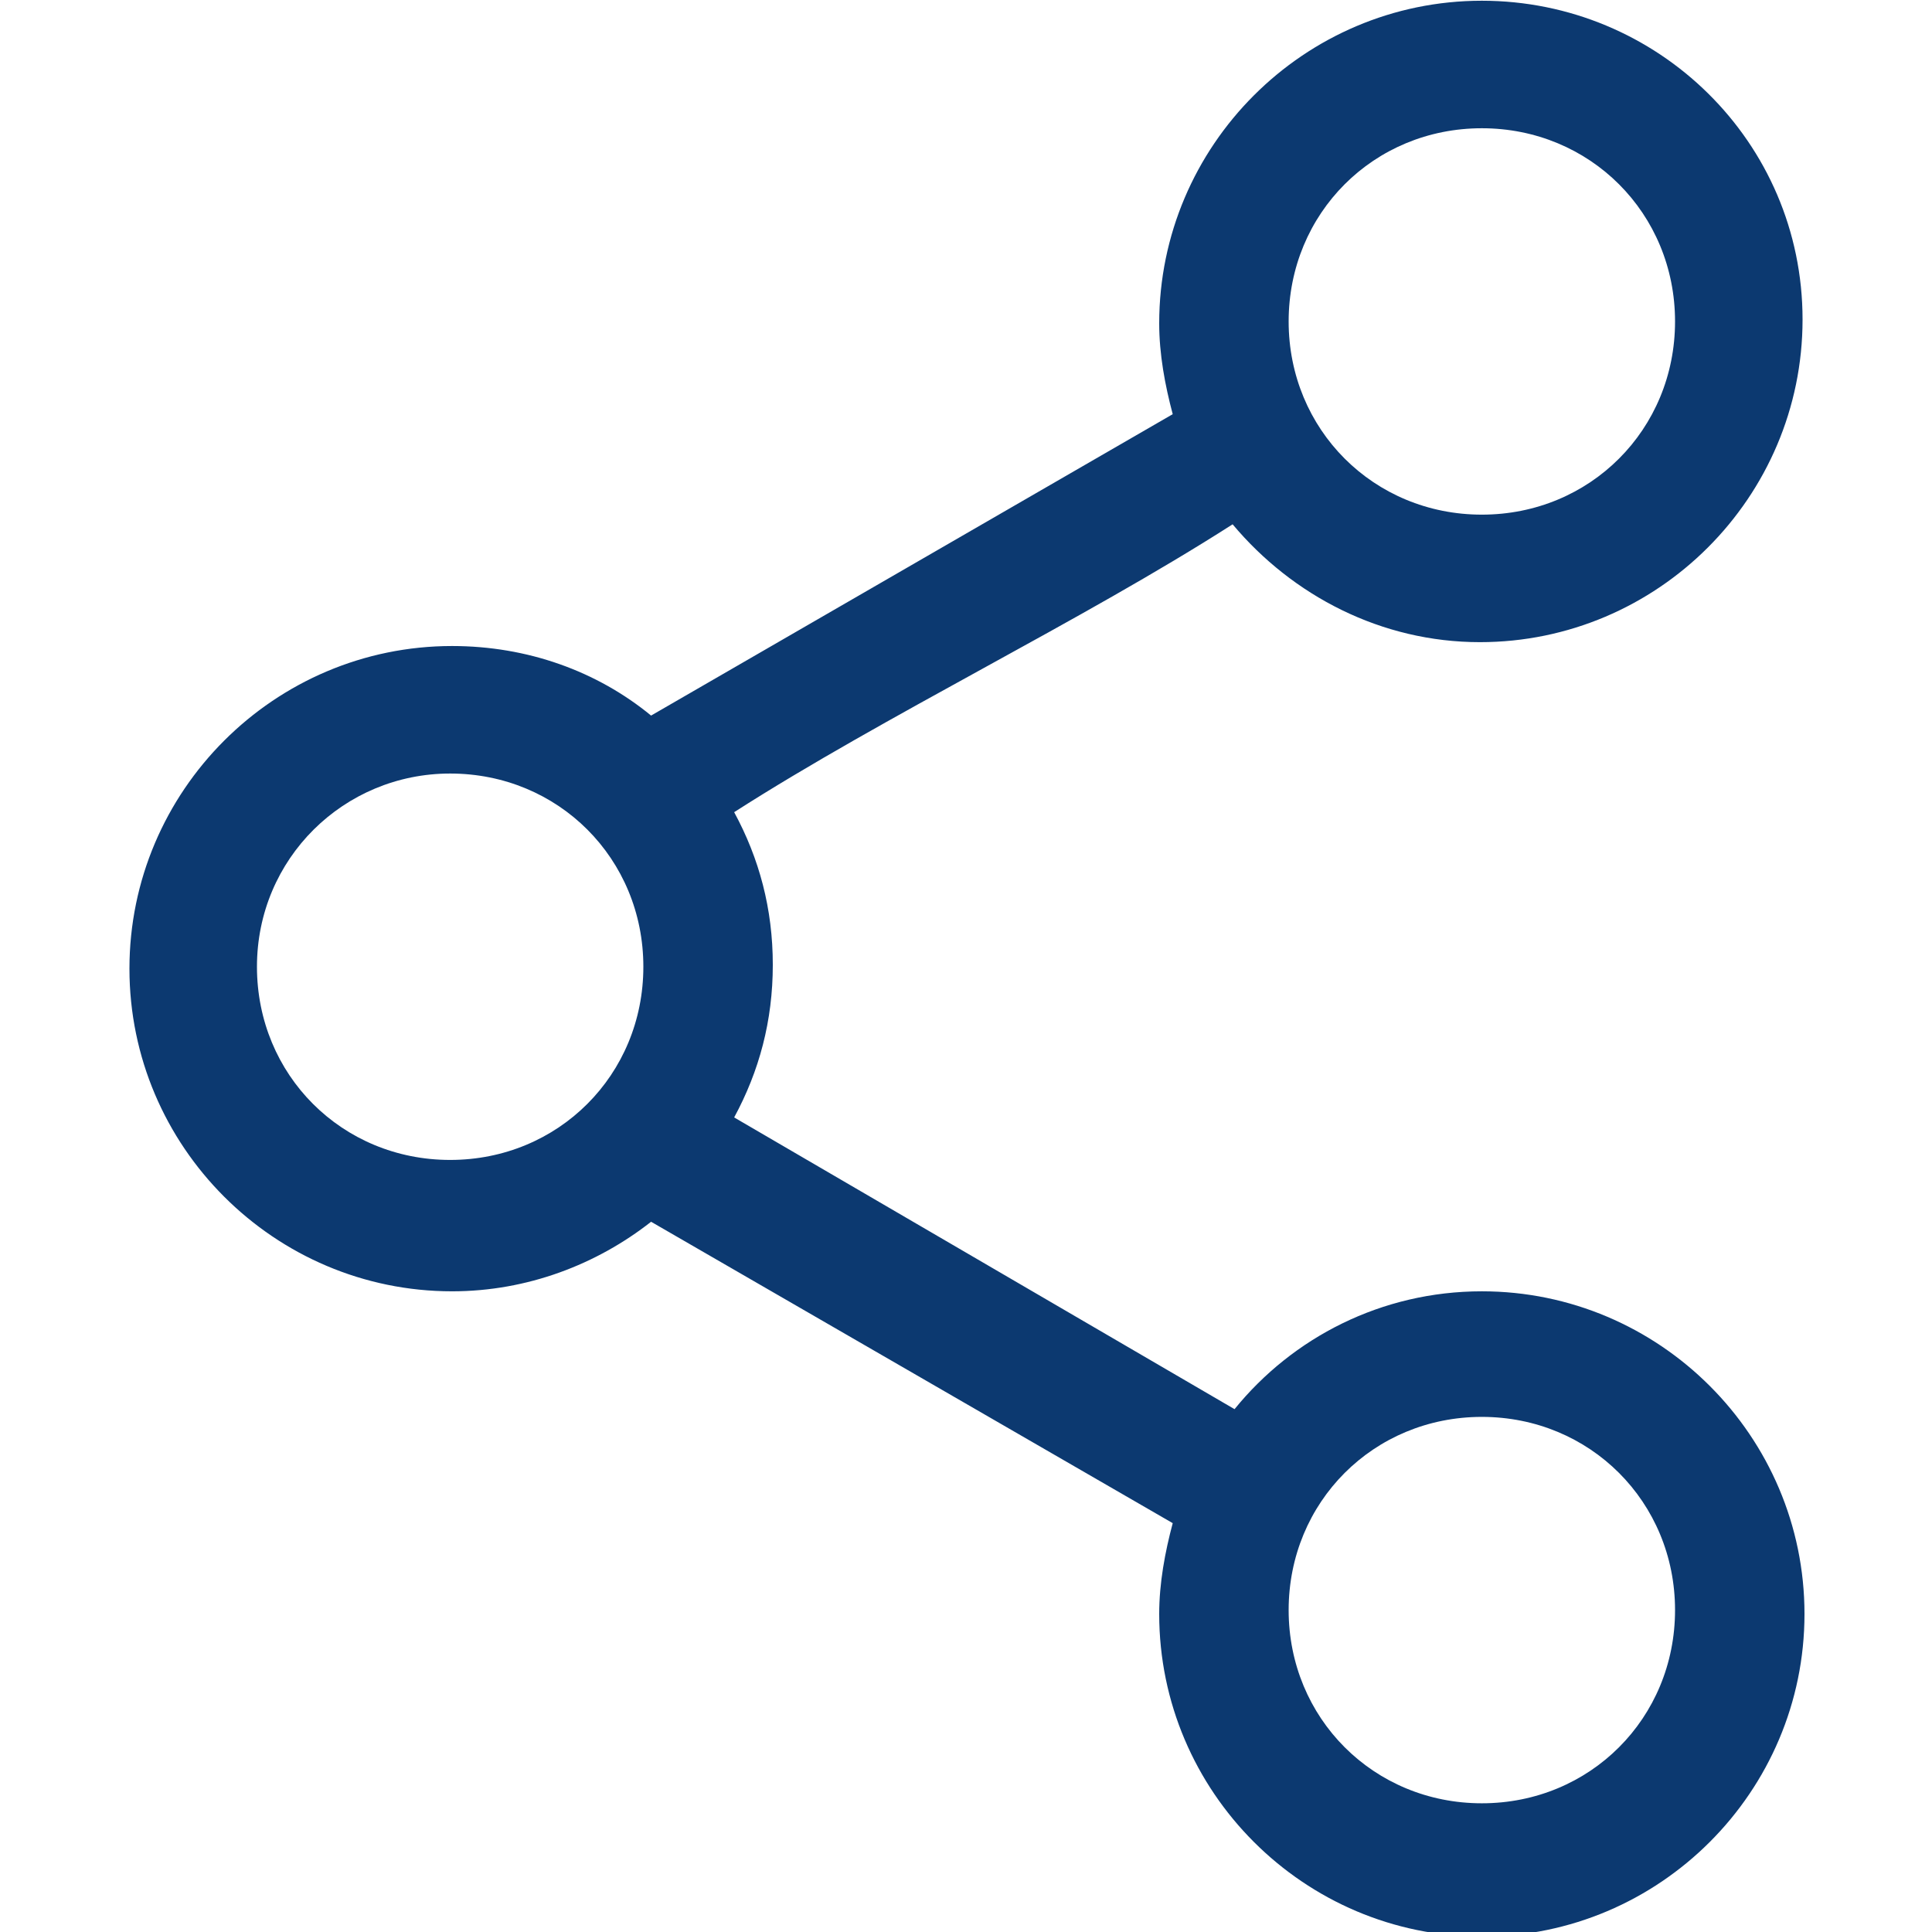
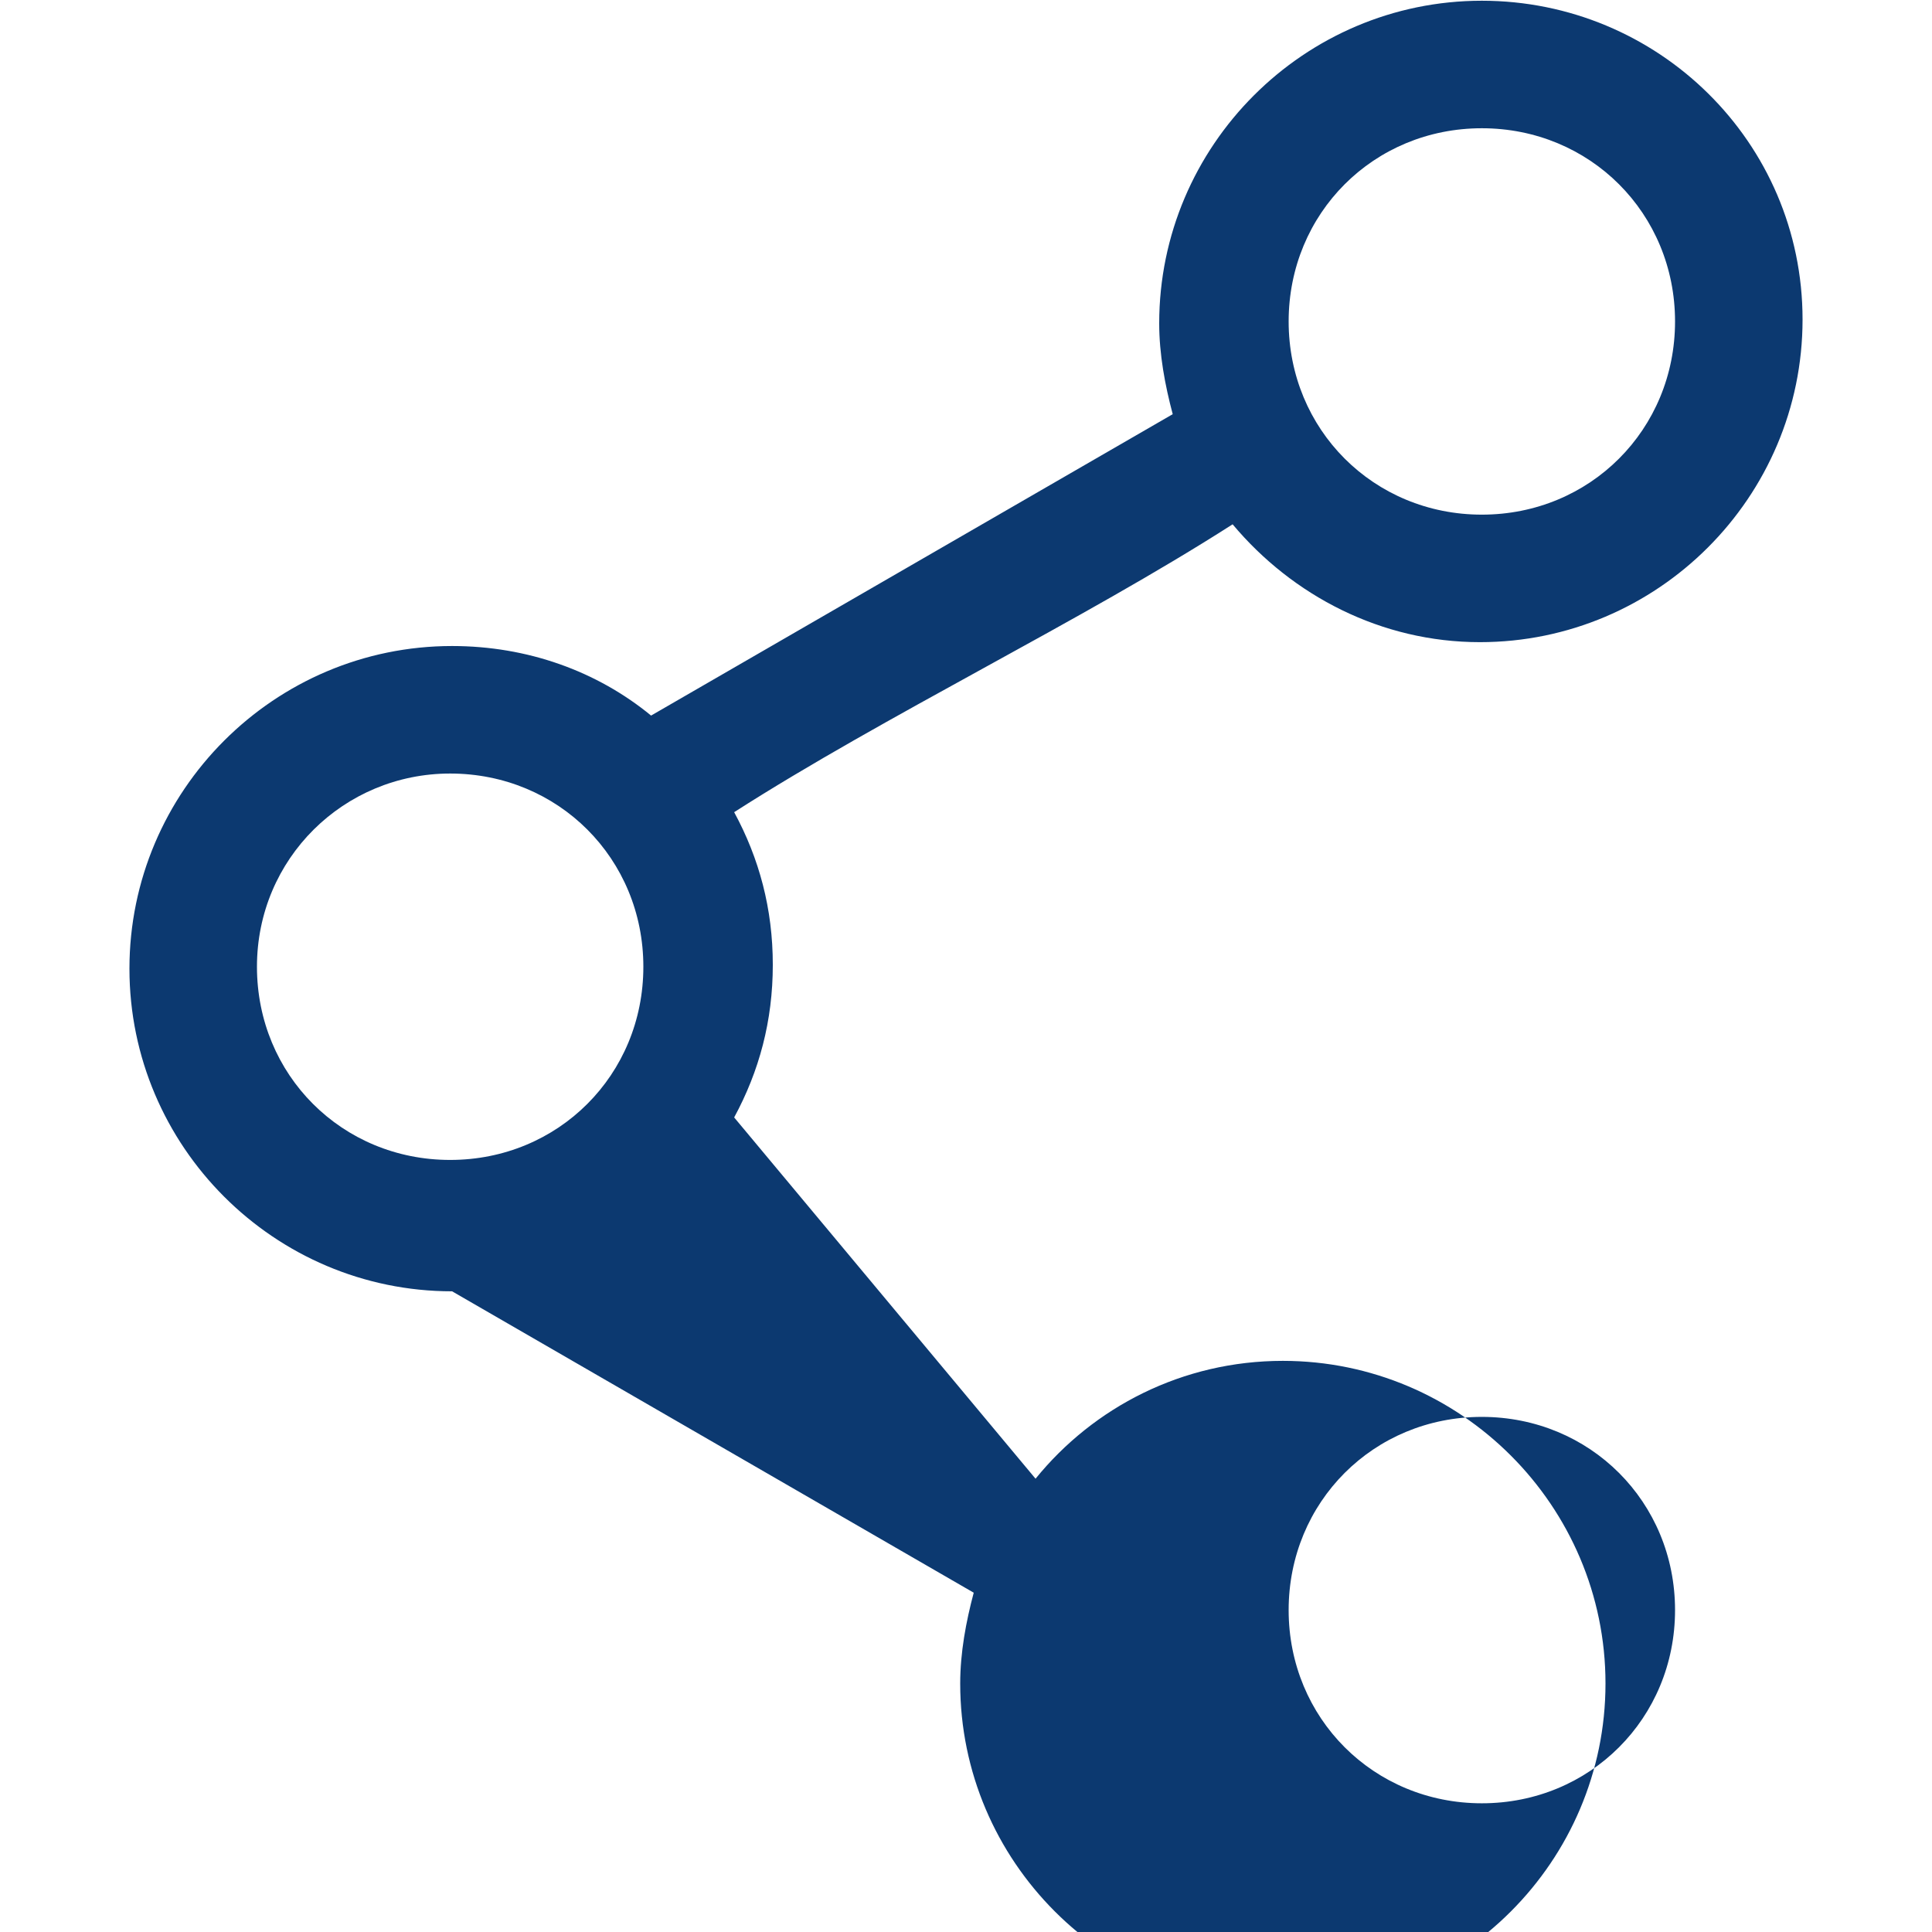
<svg xmlns="http://www.w3.org/2000/svg" version="1.1" id="Livello_1" x="0px" y="0px" viewBox="0 0 100 100" style="enable-background:new 0 0 100 100;" xml:space="preserve">
  <style type="text/css">
	.st0{fill:#0C3970;}
</style>
  <g transform="translate(0,-952.362)">
-     <path class="st0" d="M76.7,952.4c-9.2,0-16.7,7.5-16.7,16.7c0,1.6,0.3,3.2,0.7,4.7l-27,15.6c-2.8-2.3-6.4-3.6-10.3-3.6   c-9.2,0-16.7,7.5-16.7,16.7c0,9.2,7.5,16.7,16.7,16.7c3.9,0,7.5-1.4,10.3-3.6l27,15.6c-0.4,1.5-0.7,3.1-0.7,4.7   c0,9.2,7.5,16.7,16.7,16.7s16.7-7.5,16.7-16.7c0-9.2-7.5-16.7-16.7-16.7c-5.2,0-9.8,2.4-12.8,6.1L38,1010.2c1.3-2.4,2-5,2-7.9   c0-2.9-0.7-5.5-2-7.9c7.8-5,18-9.9,25.8-14.9c3.1,3.7,7.7,6.1,12.8,6.1c9.2,0,16.7-7.5,16.7-16.7S85.8,952.4,76.7,952.4L76.7,952.4   z M76.7,959c5.6,0,10,4.4,10,10s-4.4,10-10,10s-10-4.4-10-10S71.1,959,76.7,959z M23.3,992.4c5.6,0,10,4.4,10,10   c0,5.6-4.4,10-10,10s-10-4.4-10-10C13.3,996.8,17.8,992.4,23.3,992.4z M76.7,1025.7c5.6,0,10,4.4,10,10c0,5.6-4.4,10-10,10   s-10-4.4-10-10C66.7,1030.1,71.1,1025.7,76.7,1025.7z" />
+     <path class="st0" d="M76.7,952.4c-9.2,0-16.7,7.5-16.7,16.7c0,1.6,0.3,3.2,0.7,4.7l-27,15.6c-2.8-2.3-6.4-3.6-10.3-3.6   c-9.2,0-16.7,7.5-16.7,16.7c0,9.2,7.5,16.7,16.7,16.7l27,15.6c-0.4,1.5-0.7,3.1-0.7,4.7   c0,9.2,7.5,16.7,16.7,16.7s16.7-7.5,16.7-16.7c0-9.2-7.5-16.7-16.7-16.7c-5.2,0-9.8,2.4-12.8,6.1L38,1010.2c1.3-2.4,2-5,2-7.9   c0-2.9-0.7-5.5-2-7.9c7.8-5,18-9.9,25.8-14.9c3.1,3.7,7.7,6.1,12.8,6.1c9.2,0,16.7-7.5,16.7-16.7S85.8,952.4,76.7,952.4L76.7,952.4   z M76.7,959c5.6,0,10,4.4,10,10s-4.4,10-10,10s-10-4.4-10-10S71.1,959,76.7,959z M23.3,992.4c5.6,0,10,4.4,10,10   c0,5.6-4.4,10-10,10s-10-4.4-10-10C13.3,996.8,17.8,992.4,23.3,992.4z M76.7,1025.7c5.6,0,10,4.4,10,10c0,5.6-4.4,10-10,10   s-10-4.4-10-10C66.7,1030.1,71.1,1025.7,76.7,1025.7z" />
  </g>
</svg>